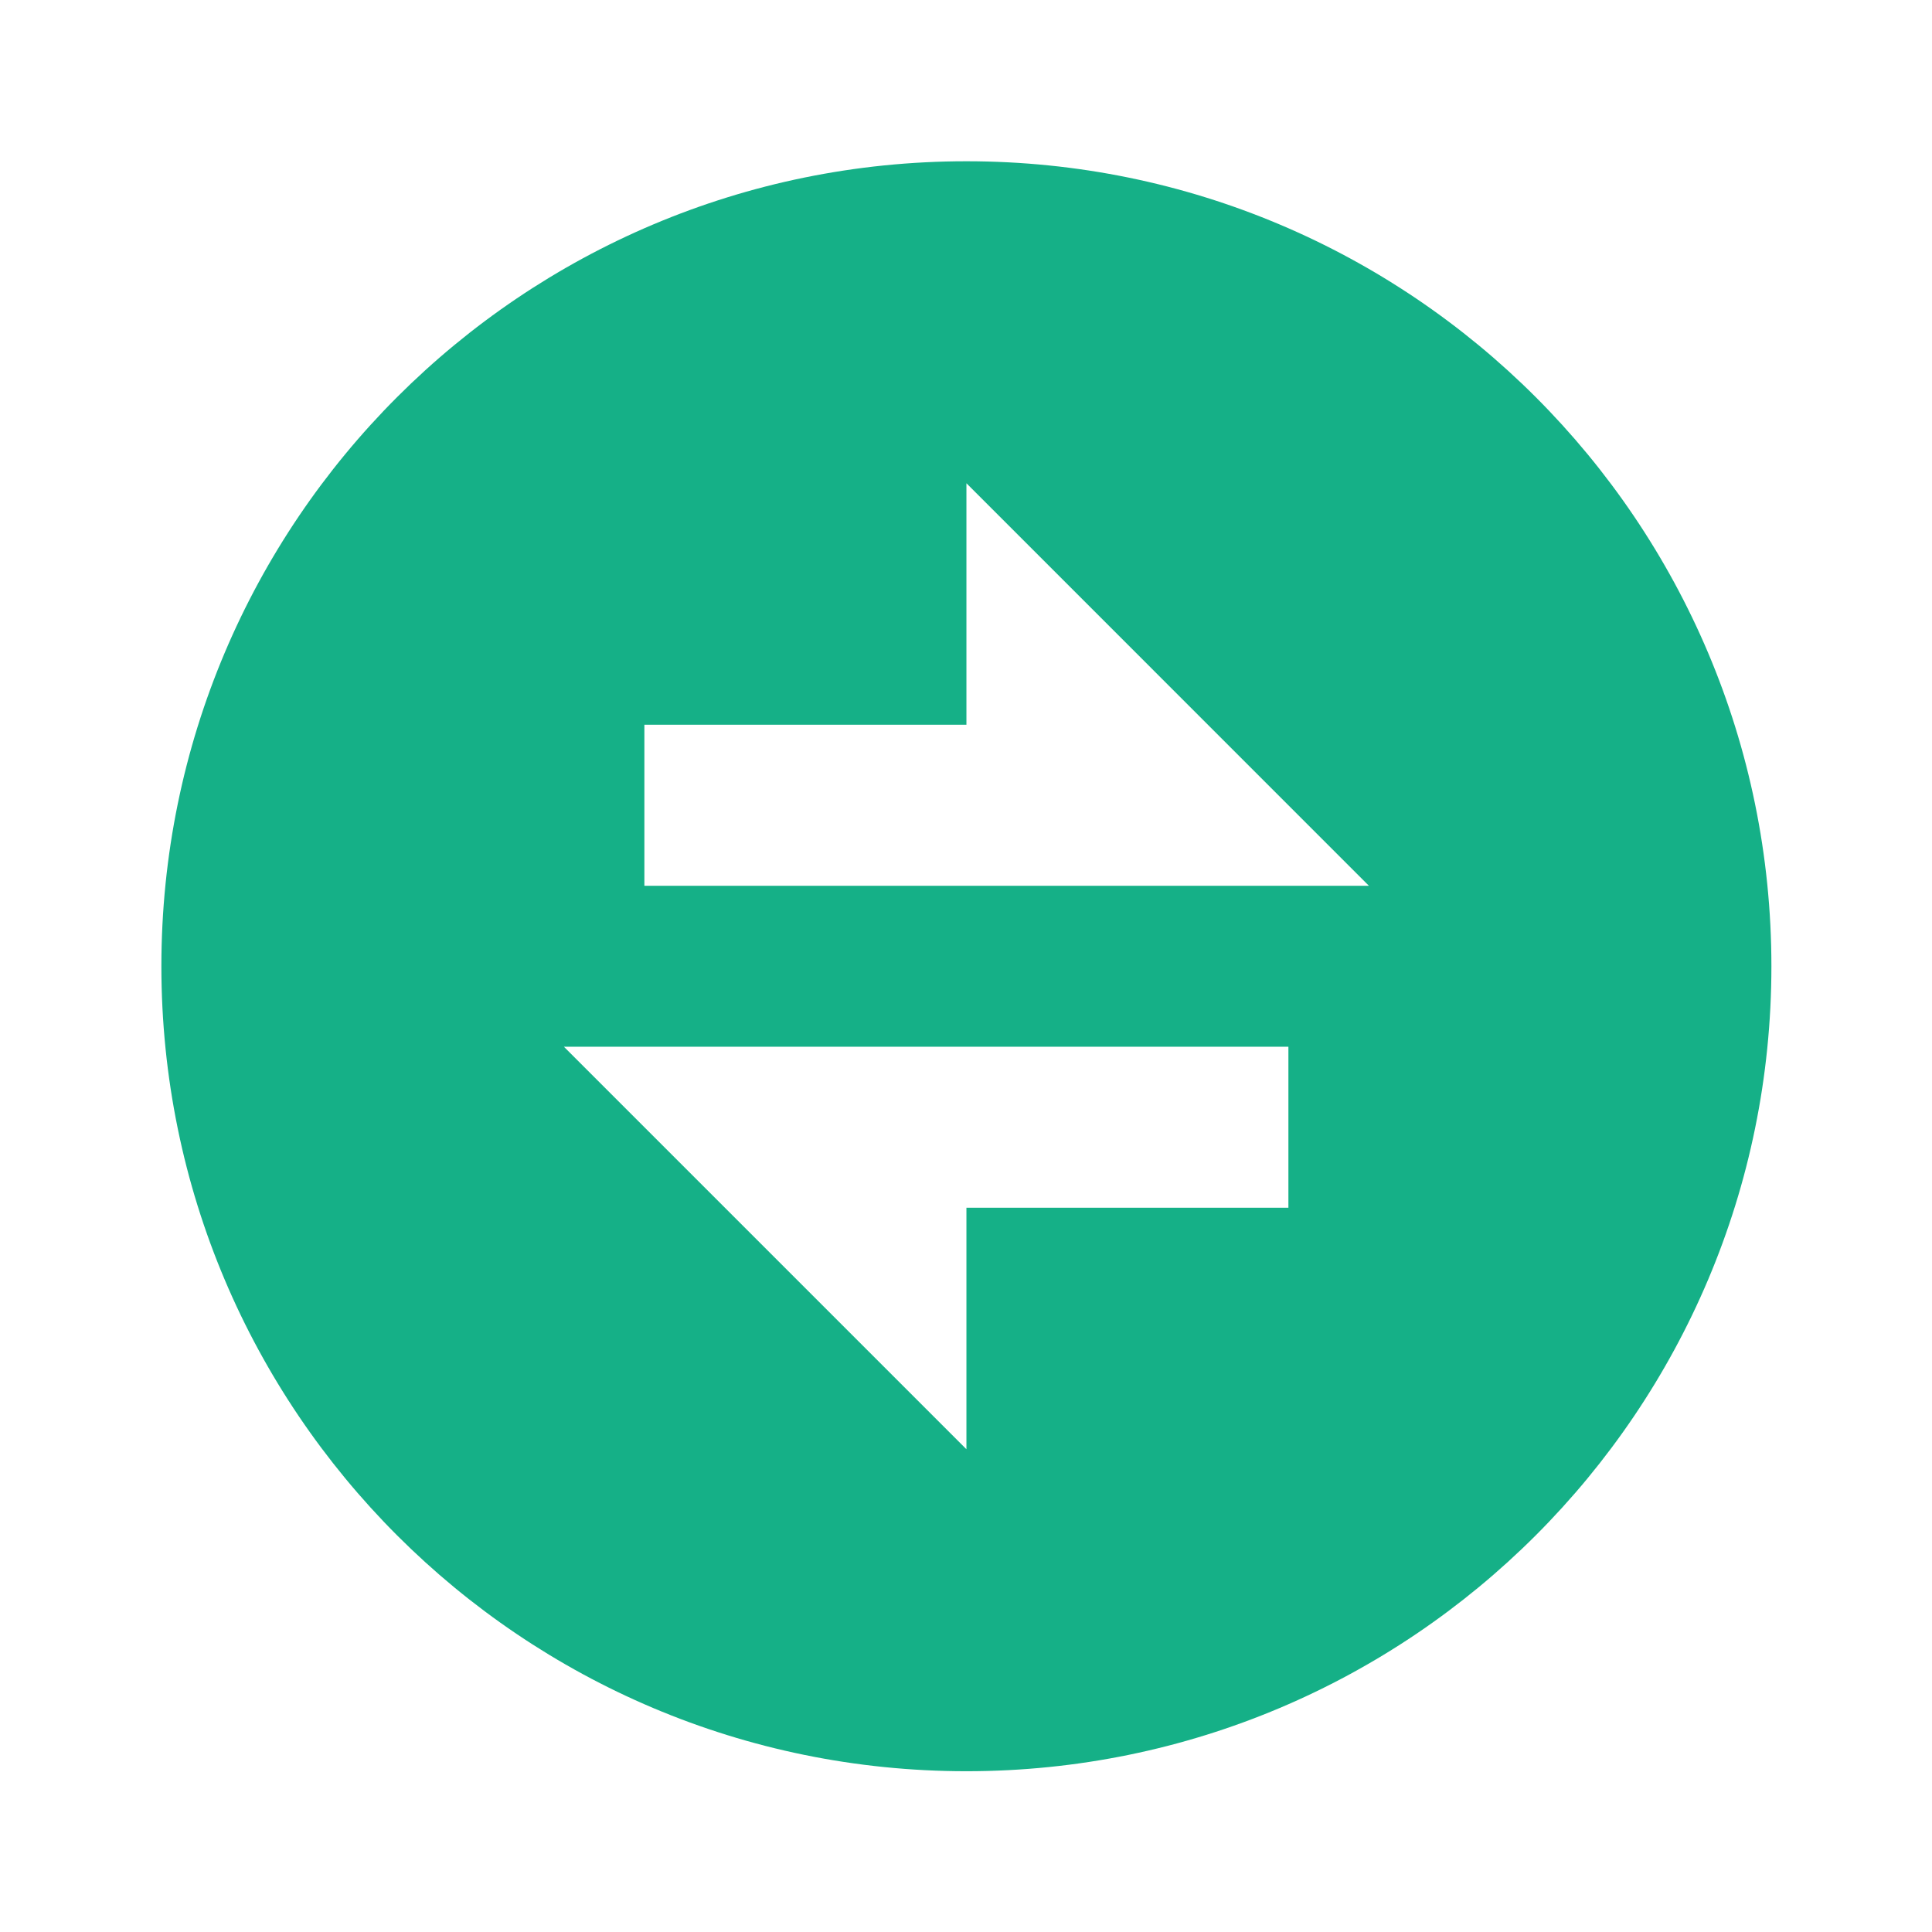
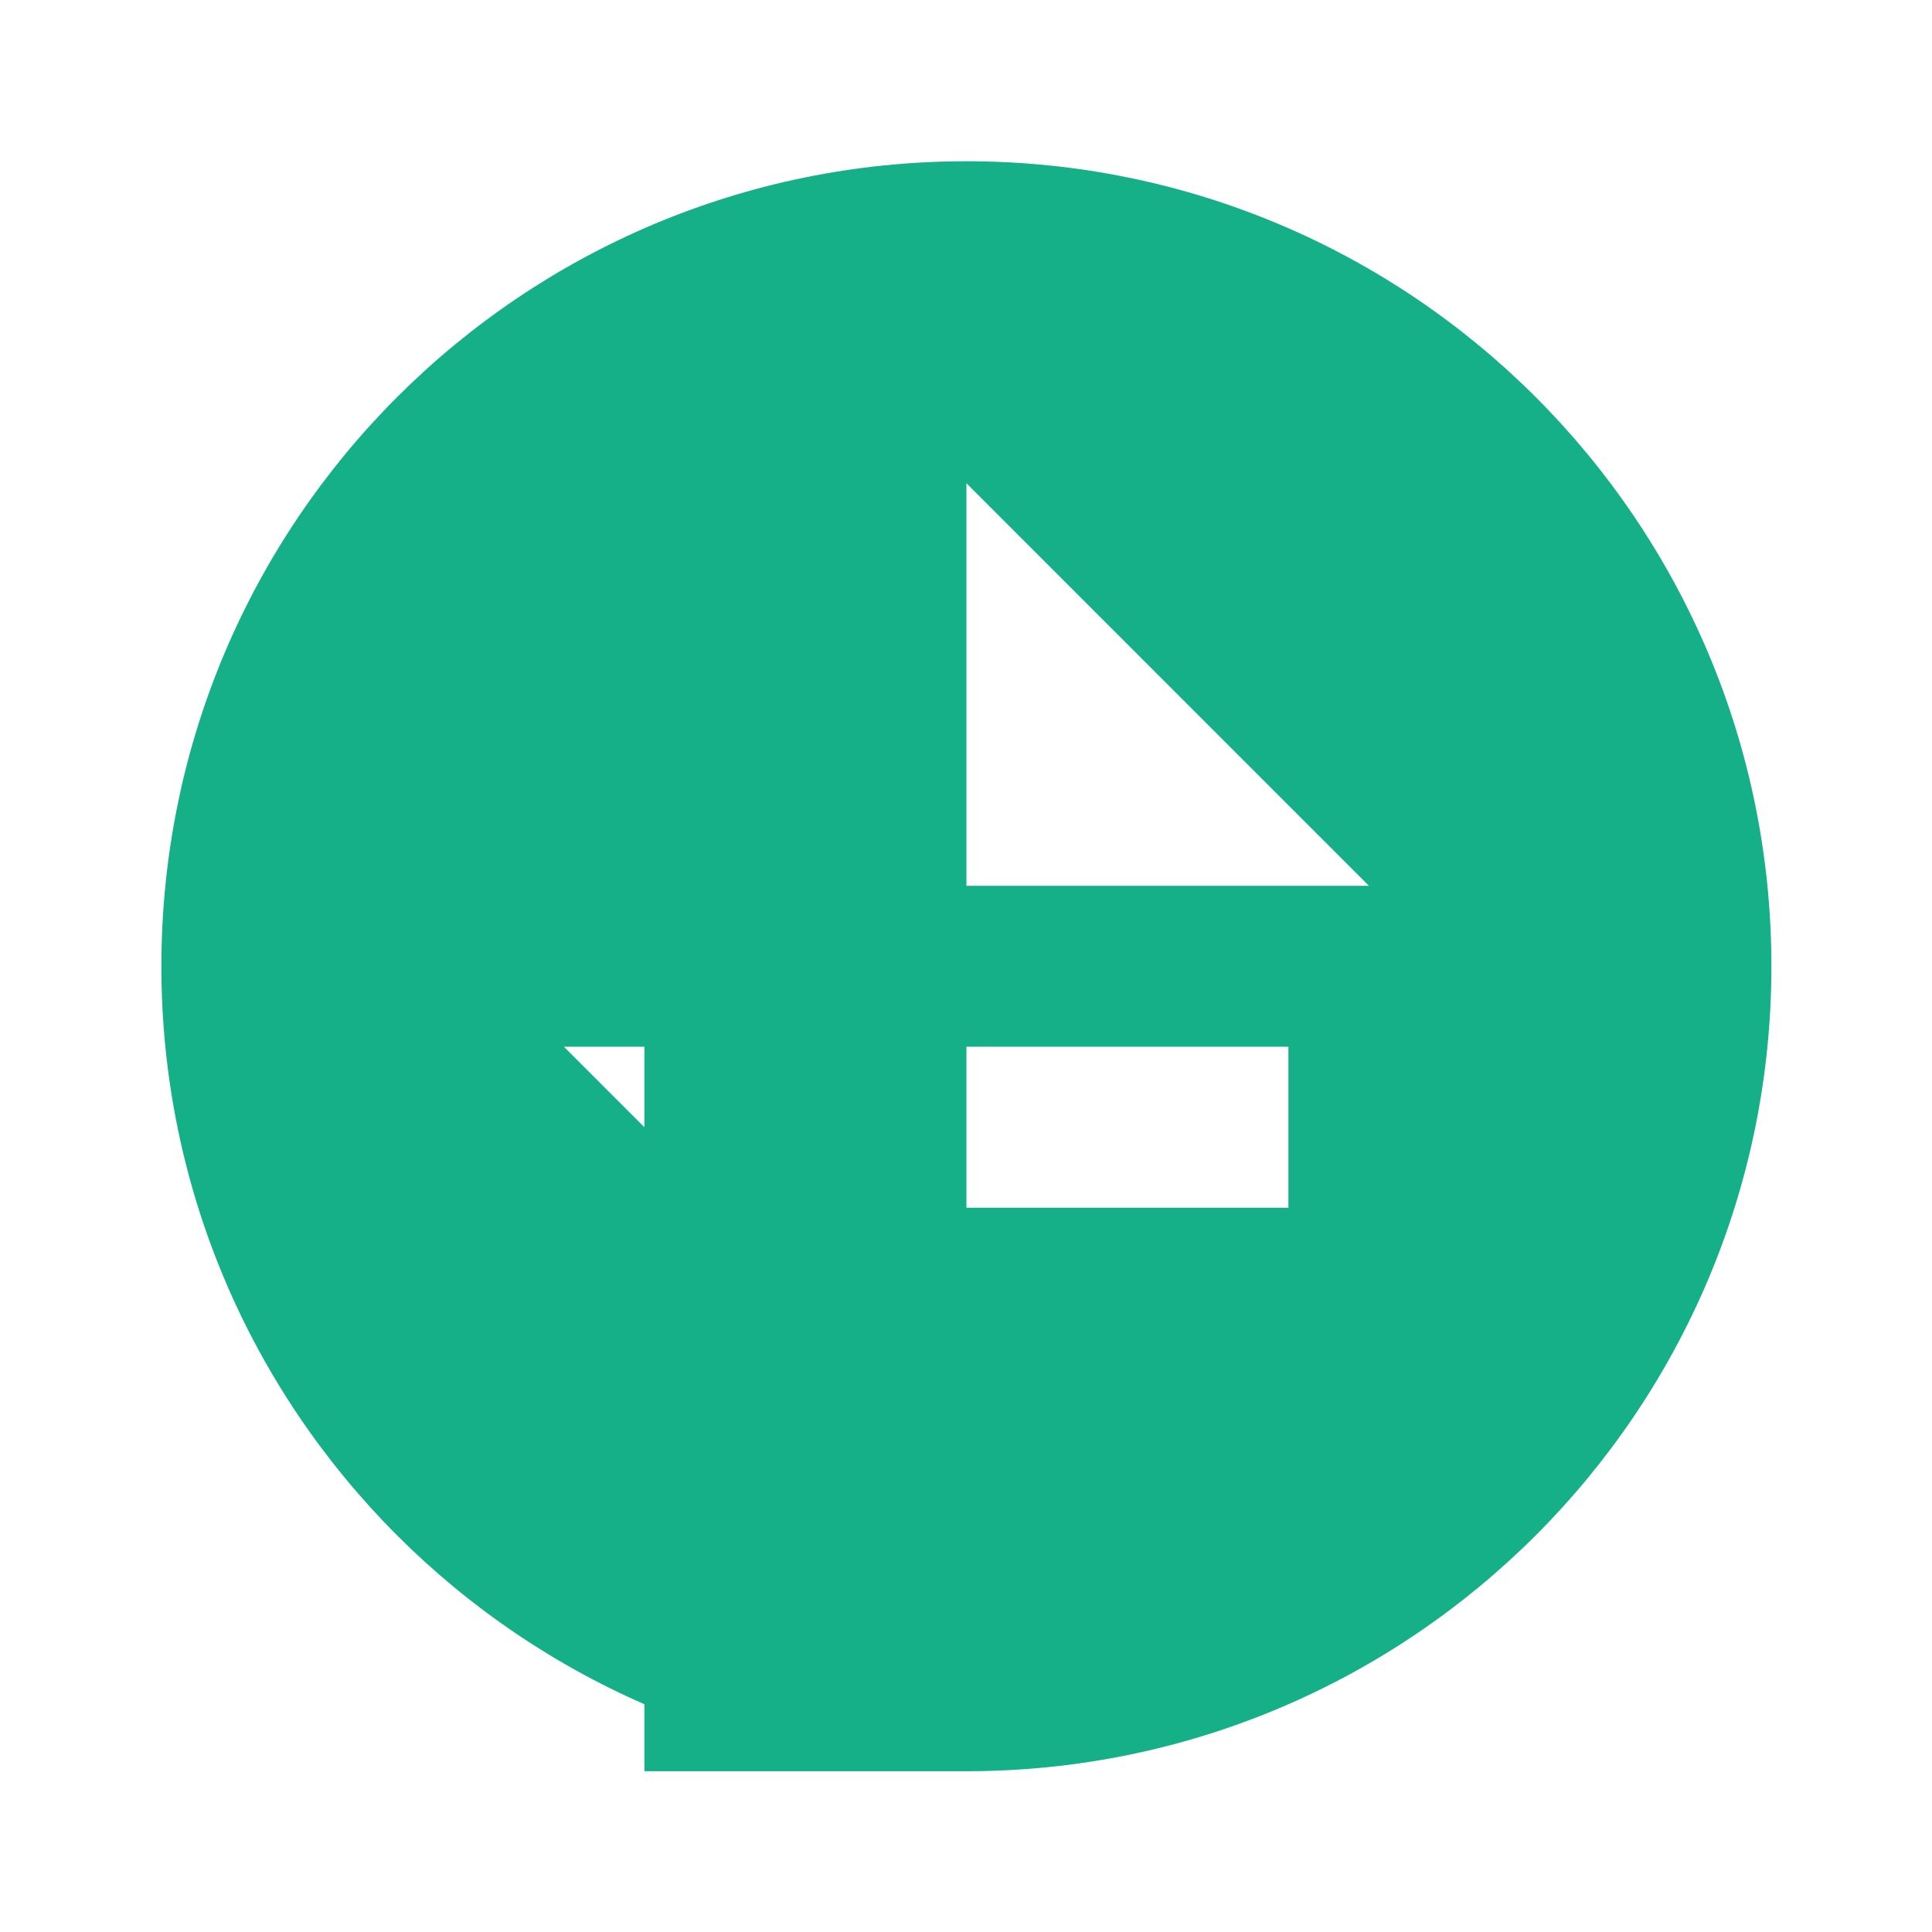
<svg xmlns="http://www.w3.org/2000/svg" width="32" height="32" viewBox="0 0 32 32" fill="none">
-   <path d="M16.007 29.337C8.643 29.337 2.673 23.368 2.673 16.004C2.673 8.64 8.643 2.671 16.007 2.671C23.371 2.671 29.34 8.64 29.34 16.004C29.34 23.368 23.371 29.337 16.007 29.337ZM16.007 12.004H10.673V14.671H22.673L16.007 8.004V12.004ZM9.34 17.337L16.007 24.004V20.004H21.34V17.337H9.34Z" fill="#15B087" />
+   <path d="M16.007 29.337C8.643 29.337 2.673 23.368 2.673 16.004C2.673 8.64 8.643 2.671 16.007 2.671C23.371 2.671 29.34 8.64 29.34 16.004C29.34 23.368 23.371 29.337 16.007 29.337ZH10.673V14.671H22.673L16.007 8.004V12.004ZM9.34 17.337L16.007 24.004V20.004H21.34V17.337H9.34Z" fill="#15B087" />
</svg>